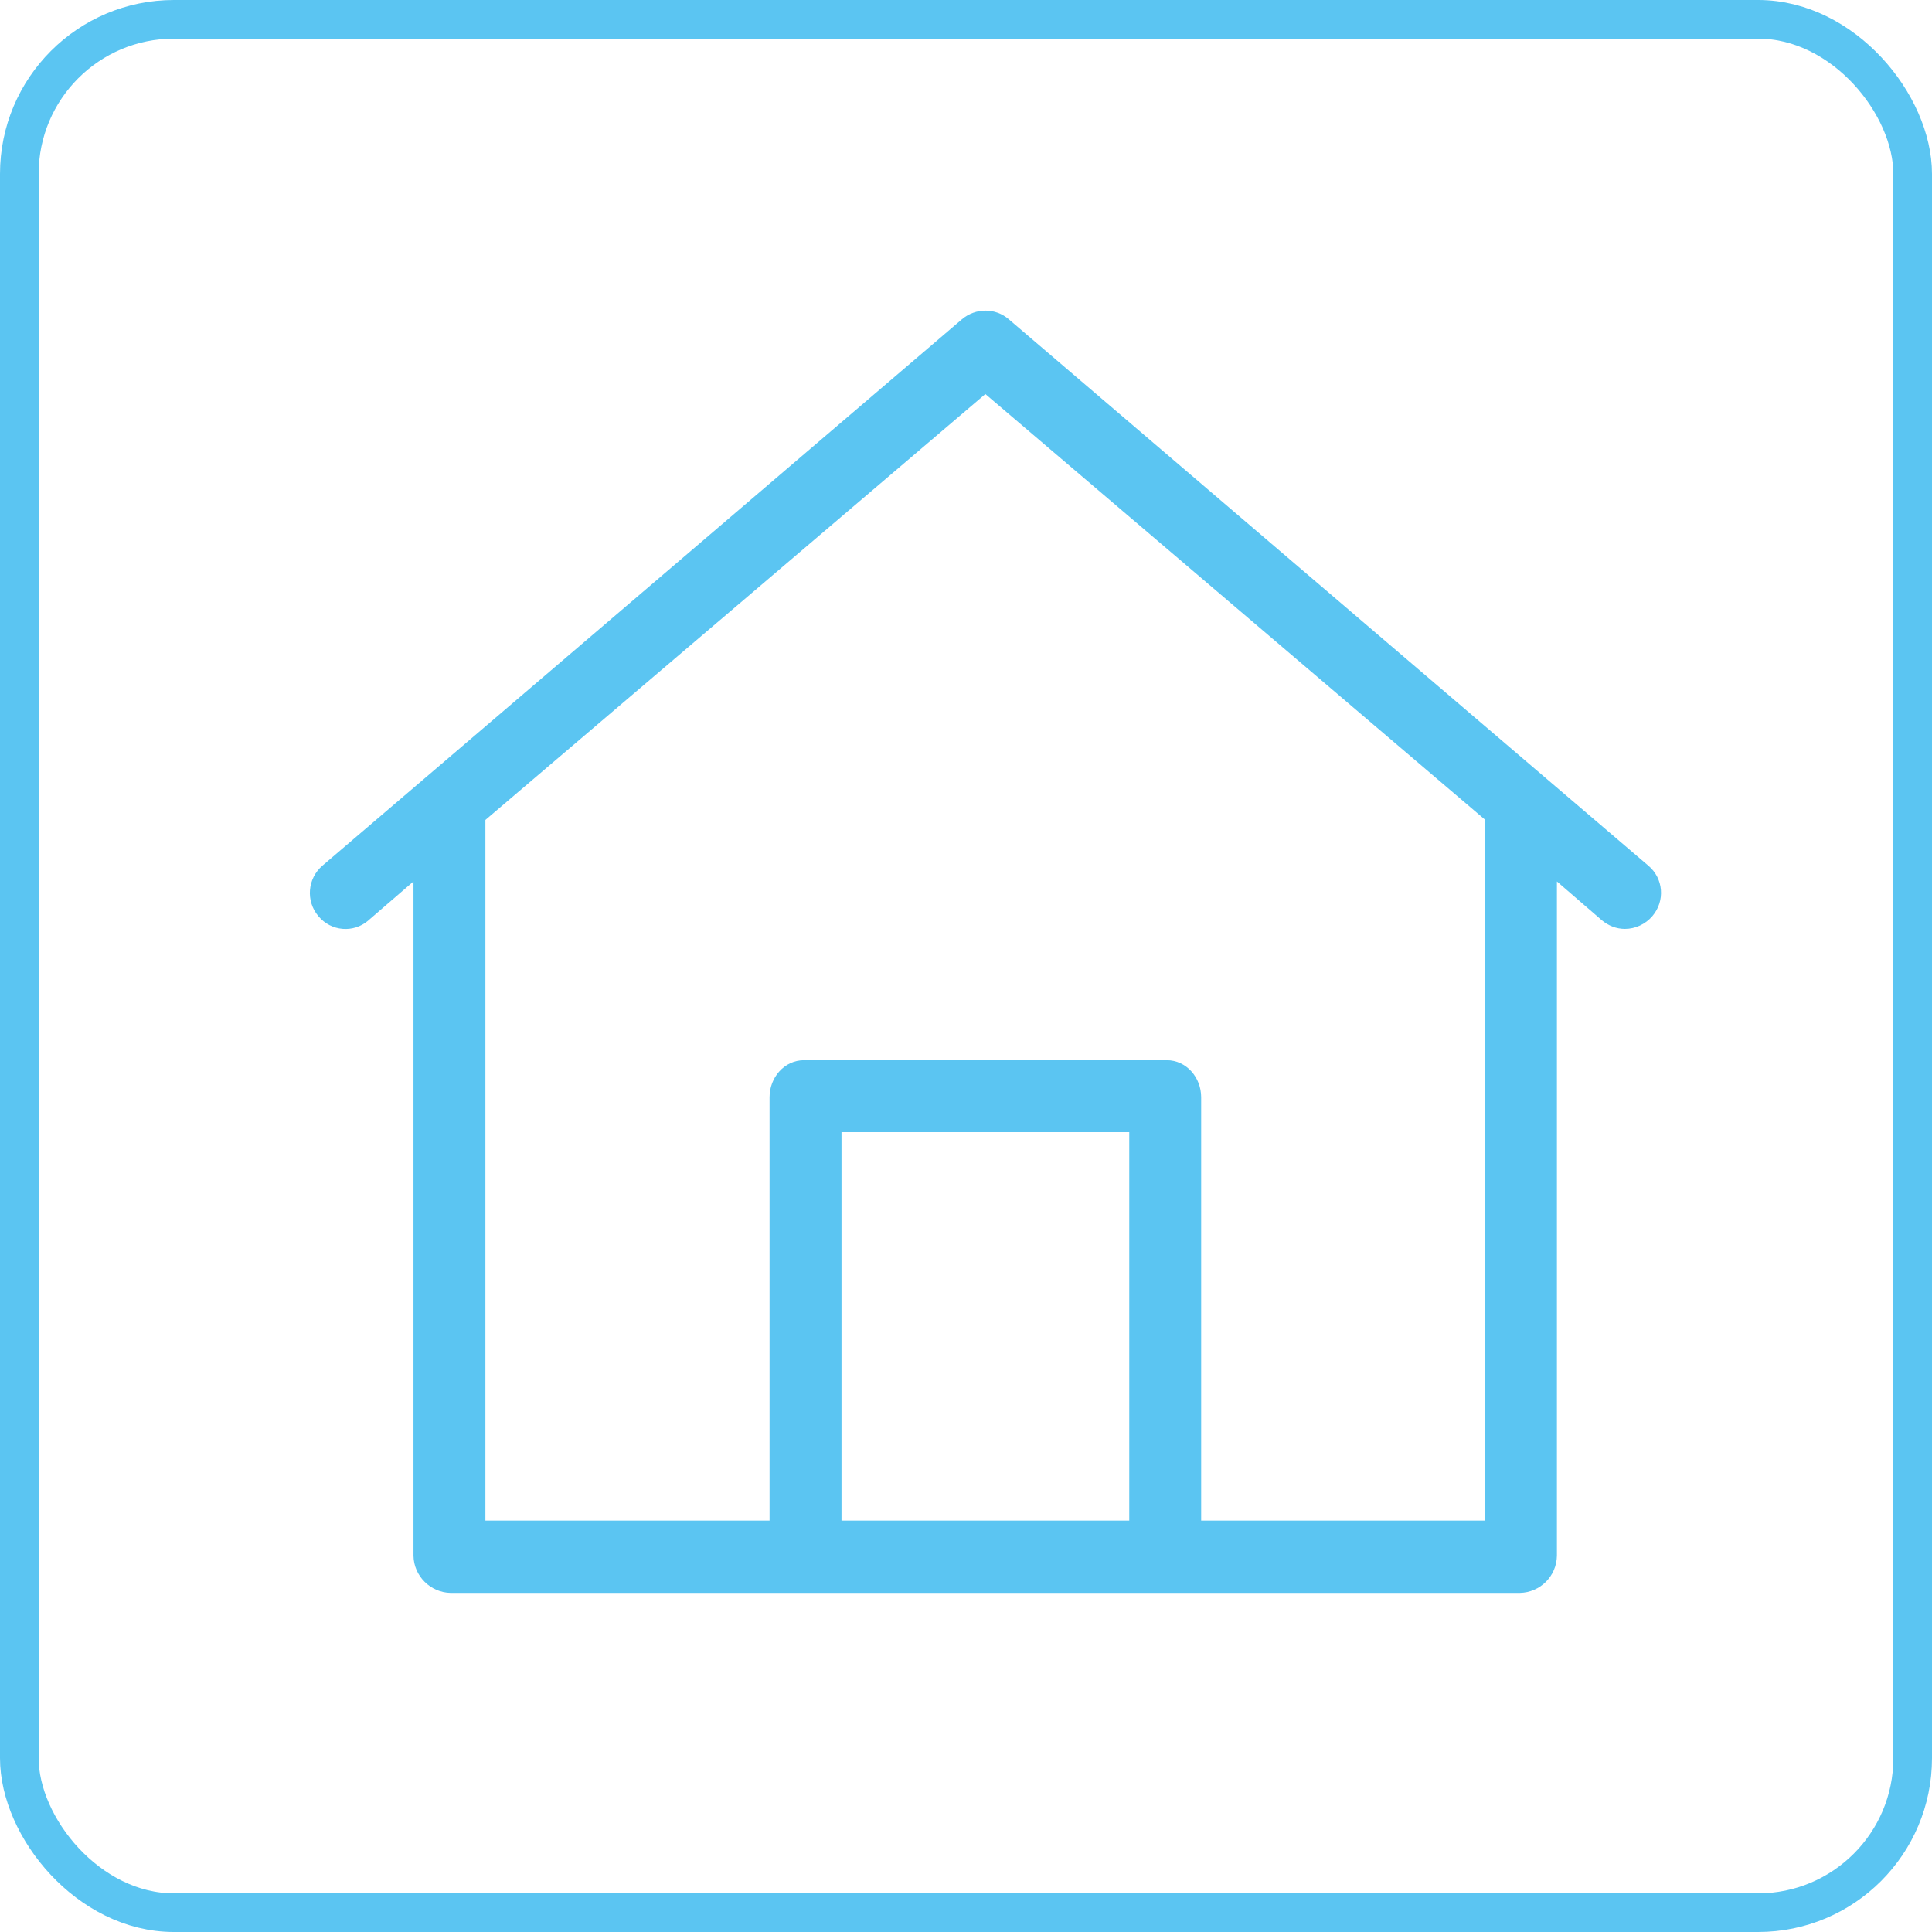
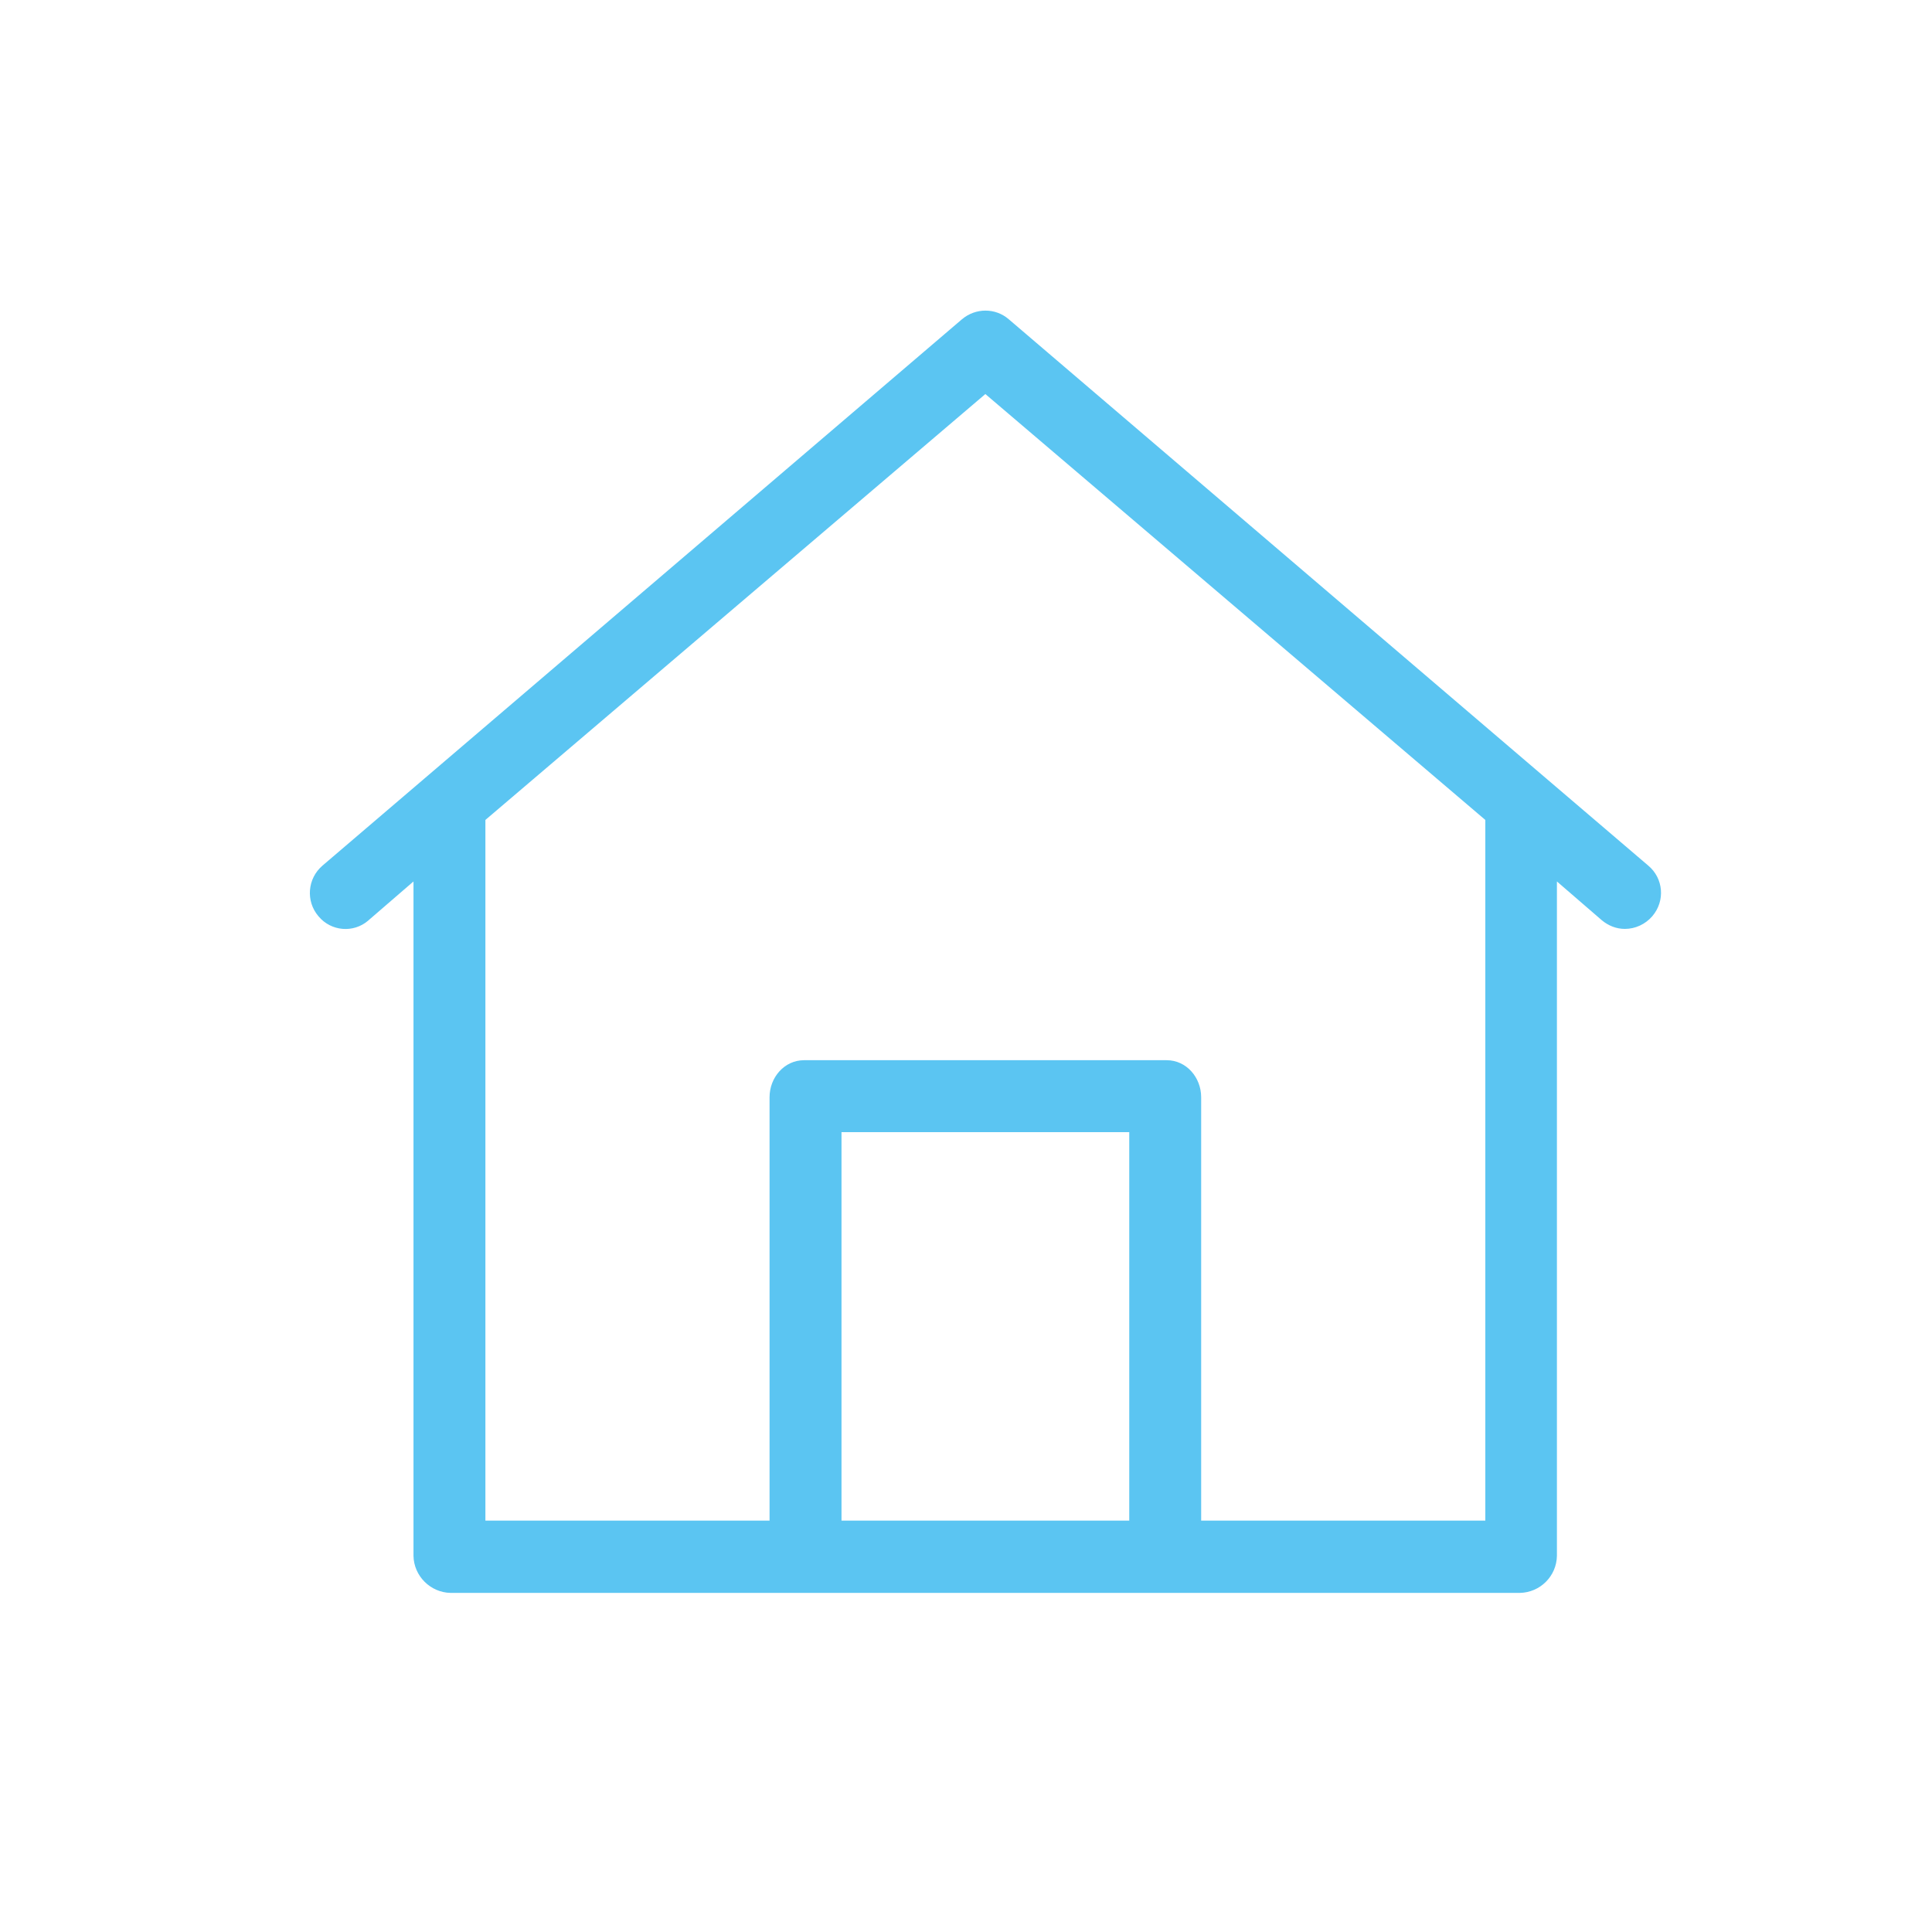
<svg xmlns="http://www.w3.org/2000/svg" width="50px" height="50px" viewBox="0 0 50 50" version="1.1">
  <title>Group</title>
  <desc>Created with Sketch.</desc>
  <g id="Serveis" stroke="none" stroke-width="1" fill="none" fill-rule="evenodd">
    <g id="Serveis_Residencies_Efebe_v01" transform="translate(-552, -4269)">
      <g id="Group-2" transform="translate(552, 4269)">
        <g id="Group">
-           <rect id="Rectangle" stroke="#5BC5F2" x="0.5" y="0.5" width="49" height="49" rx="4" />
          <path d="M42.657,22.402 L40.041,20.168 L26.106,8.262 C25.762,7.964 25.25,7.964 24.896,8.262 L10.961,20.168 L8.346,22.402 C7.955,22.737 7.908,23.323 8.243,23.714 C8.569,24.105 9.146,24.152 9.528,23.826 L9.537,23.817 L10.701,22.812 L10.701,40.265 C10.71,40.786 11.138,41.214 11.66,41.224 L39.334,41.224 C39.855,41.214 40.283,40.796 40.293,40.265 L40.293,22.812 L41.456,23.817 C41.624,23.956 41.828,24.04 42.052,24.04 C42.322,24.04 42.582,23.919 42.759,23.714 C43.104,23.314 43.048,22.728 42.657,22.402 Z M29.225,39.353 L21.778,39.353 L21.778,29.3 L29.225,29.3 L29.225,39.353 Z M31.086,39.353 L31.086,28.397 C31.086,27.885 30.705,27.438 30.193,27.438 L20.81,27.438 C20.298,27.438 19.916,27.885 19.916,28.397 L19.916,39.353 L12.562,39.353 L12.562,21.22 L25.501,10.198 L38.44,21.22 L38.44,39.353 L31.086,39.353 Z" id="Shape" fill="#5BC5F2" fill-rule="nonzero" />
        </g>
      </g>
    </g>
  </g>
</svg>